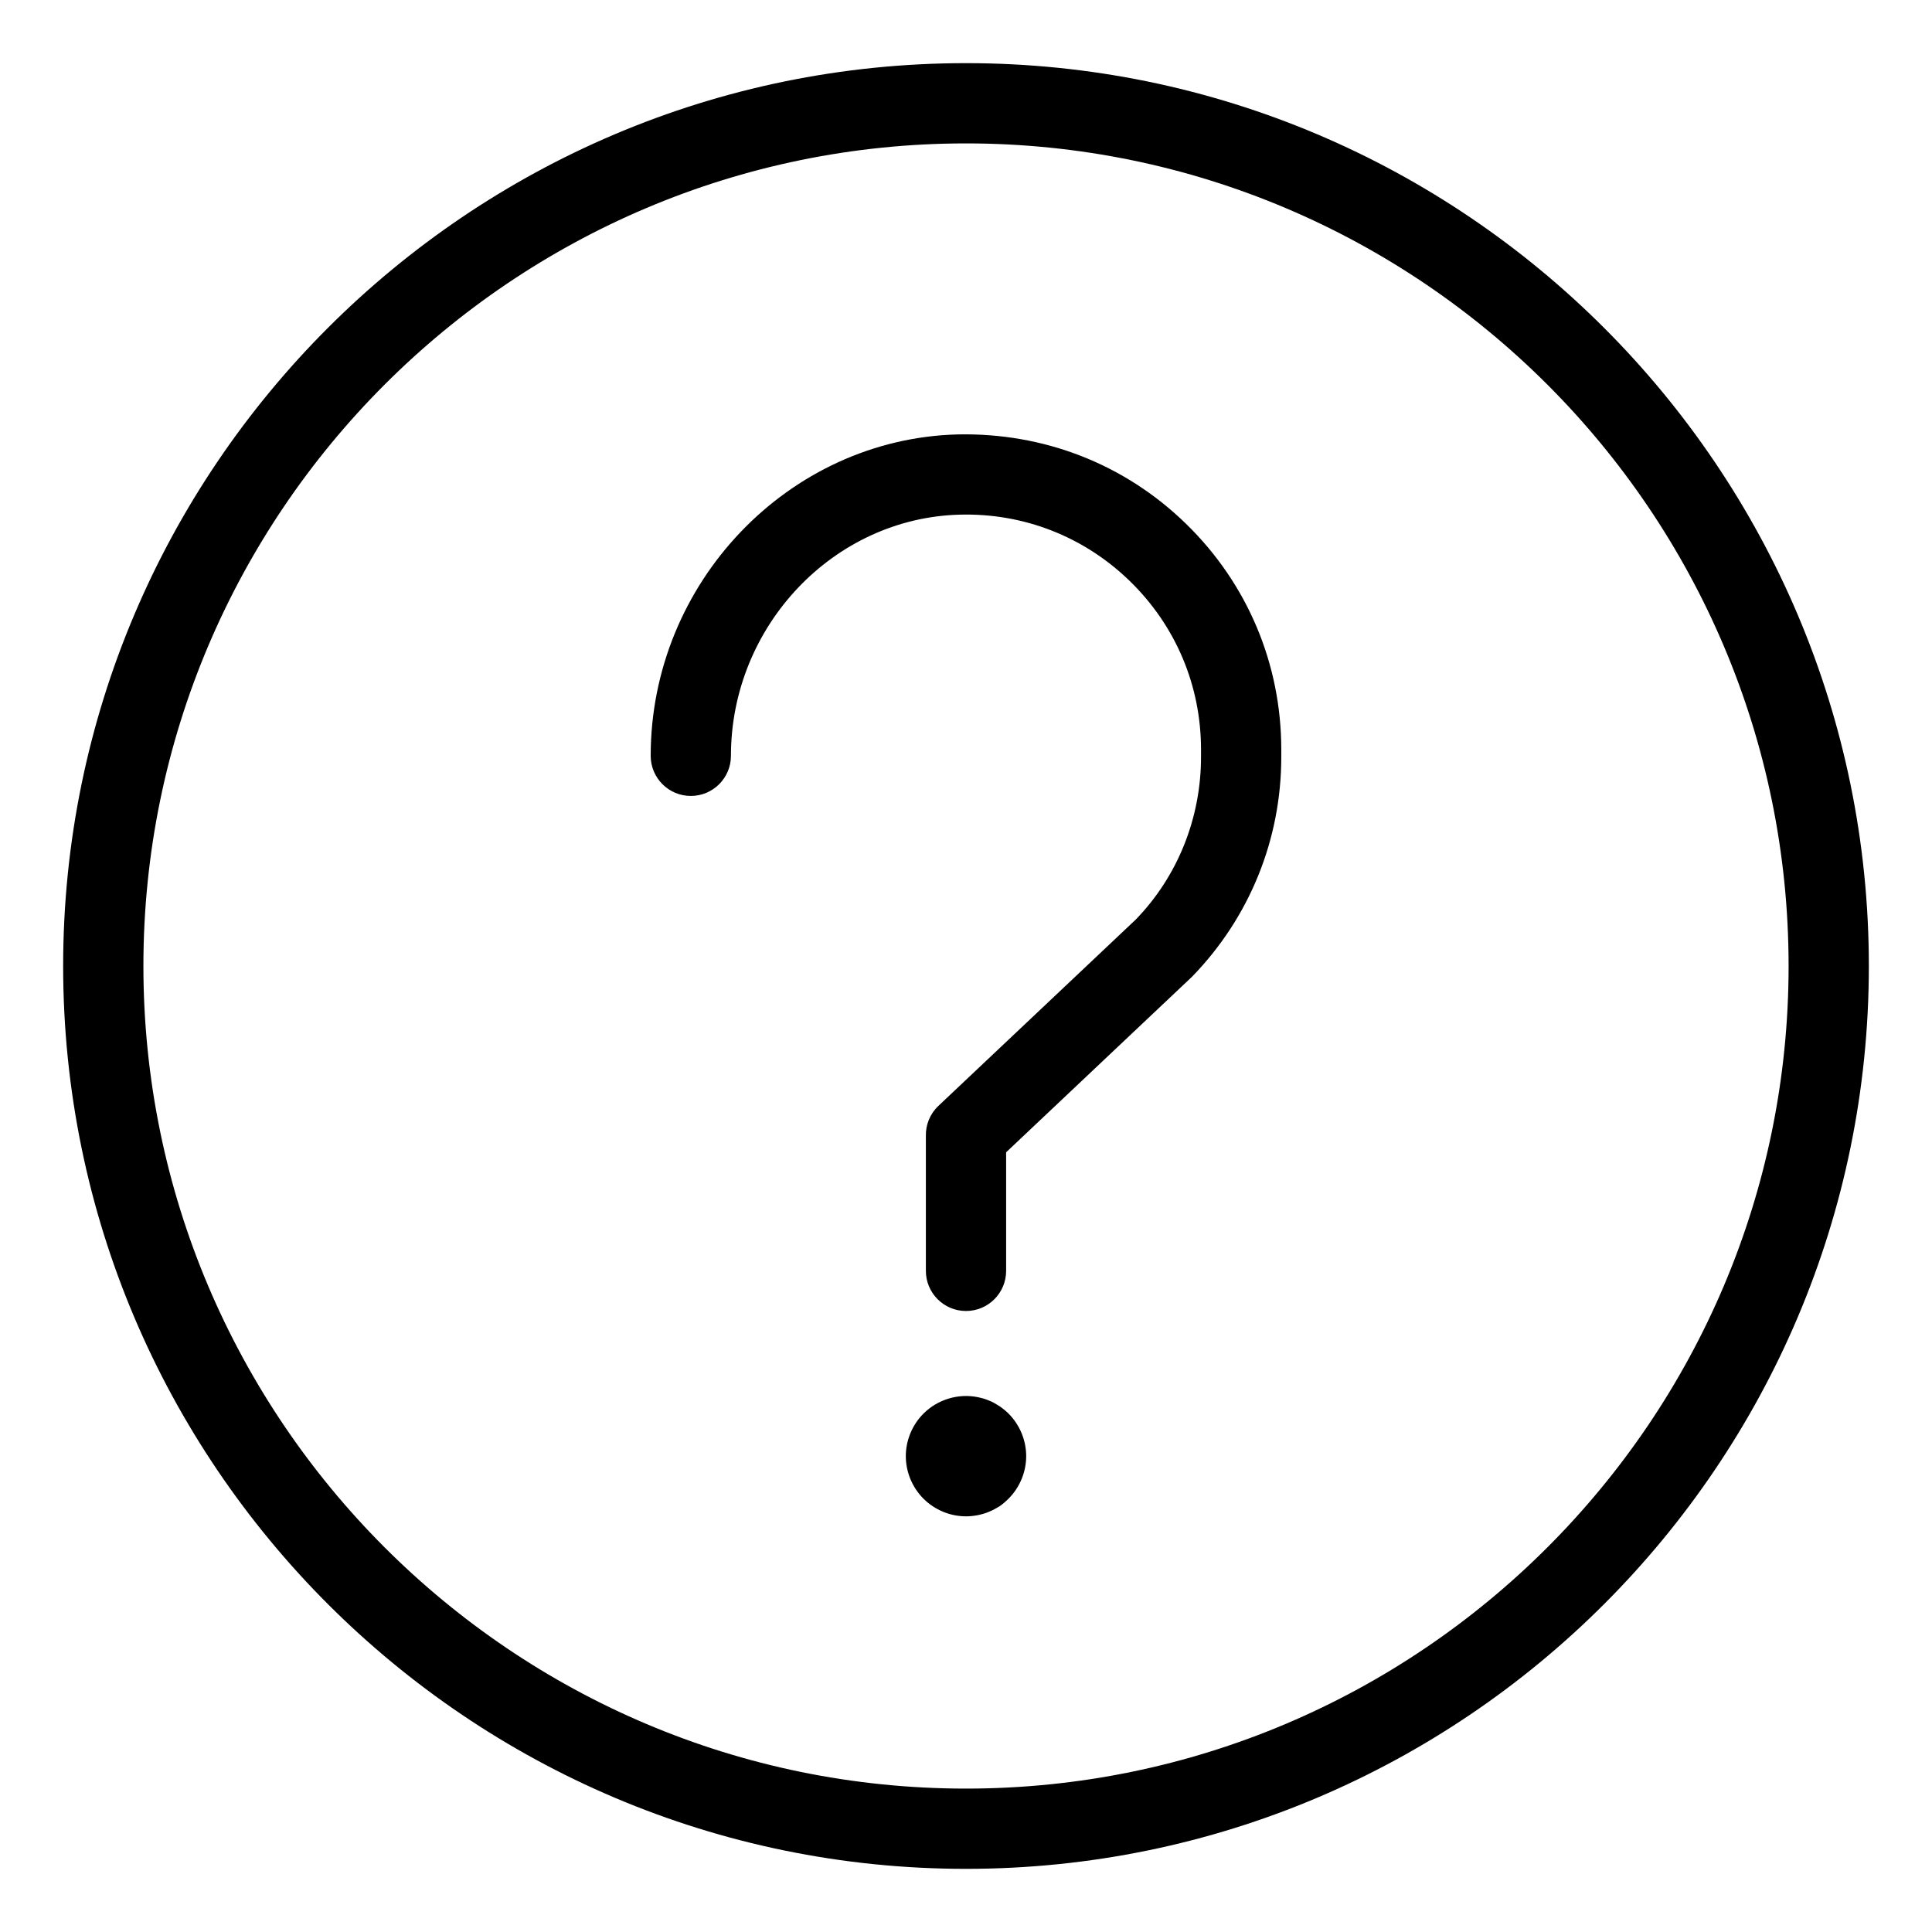
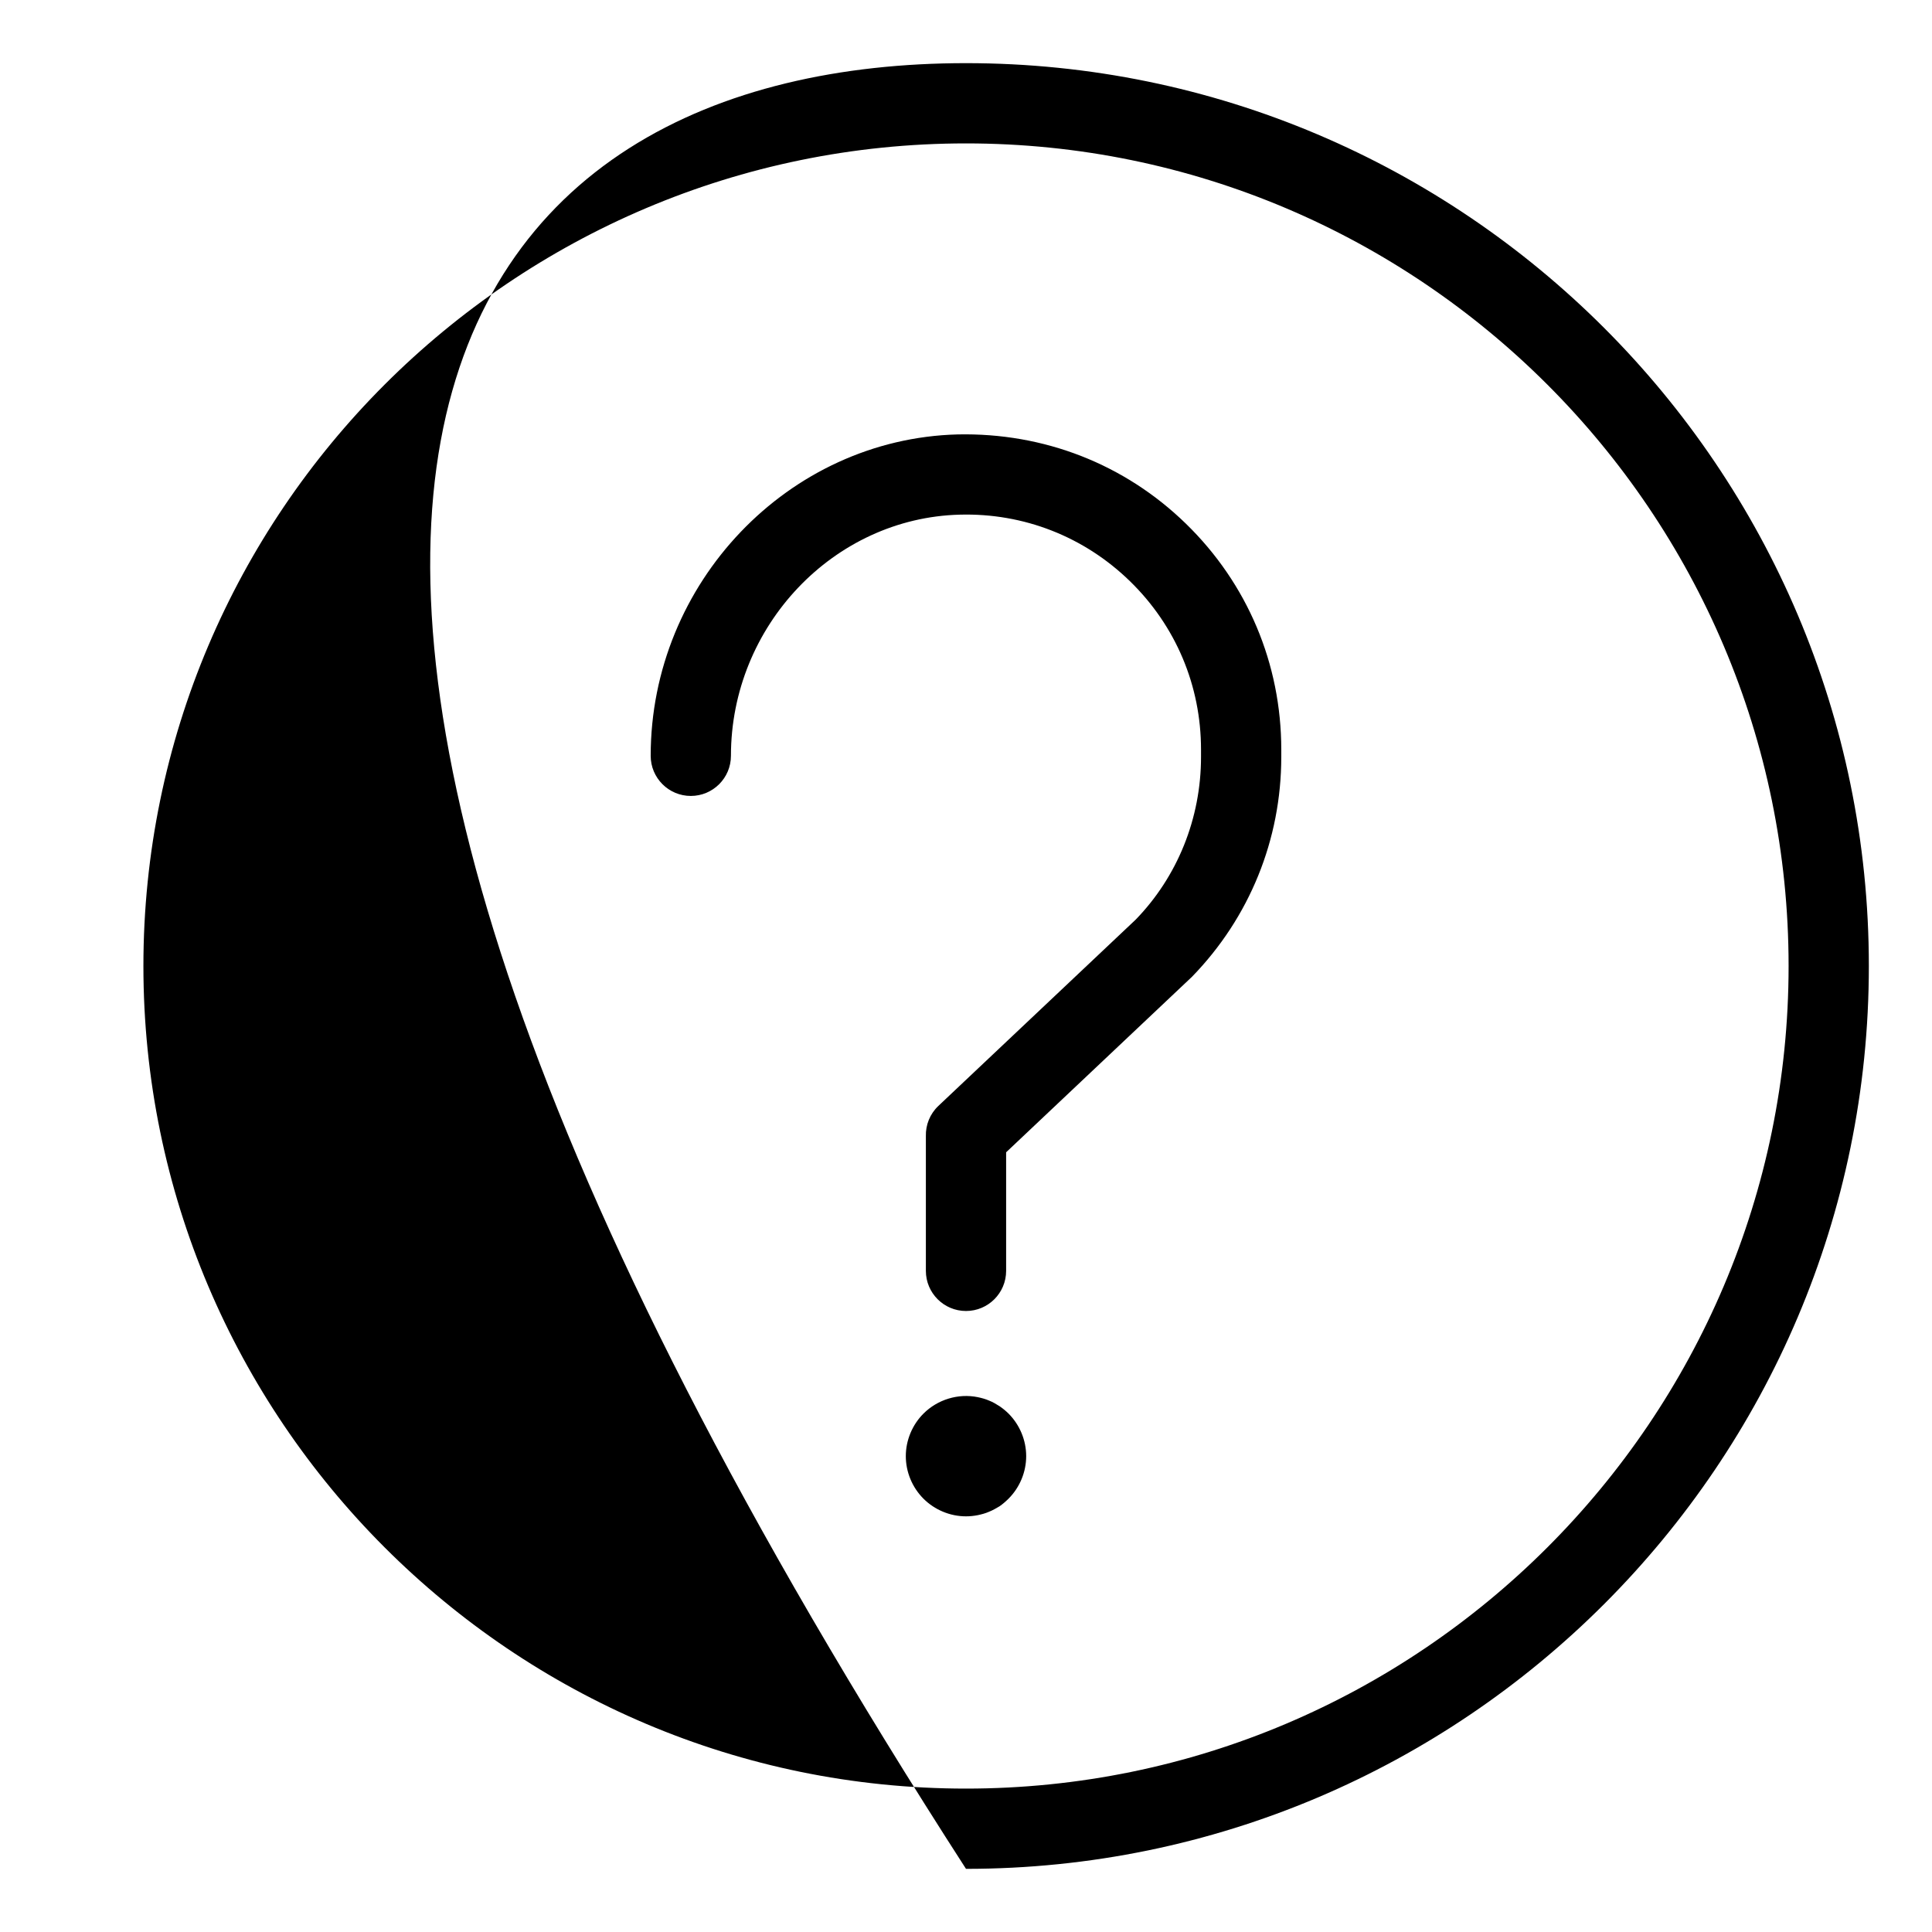
<svg xmlns="http://www.w3.org/2000/svg" width="100%" height="100%" viewBox="0 0 300 300" version="1.1" xml:space="preserve" style="fill-rule:evenodd;clip-rule:evenodd;stroke-linejoin:round;stroke-miterlimit:2;">
-   <path d="M150,290.194C72.697,290.194 9.806,227.303 9.806,150C9.806,72.697 72.697,9.806 150,9.806C227.303,9.806 290.194,72.697 290.194,150C290.194,227.303 227.303,290.194 150,290.194ZM150,22.268C79.57,22.268 22.268,79.57 22.268,150C22.268,220.43 79.57,277.732 150,277.732C220.43,277.732 277.732,220.43 277.732,150C277.732,79.57 220.43,22.268 150,22.268ZM150,235.456C147.539,235.456 145.14,234.459 143.395,232.714C141.651,230.97 140.654,228.571 140.654,226.11C140.654,223.648 141.651,221.25 143.395,219.505C145.576,217.324 148.785,216.327 151.838,216.953C152.43,217.078 153.022,217.234 153.583,217.483C154.147,217.698 154.676,218.013 155.206,218.352C155.704,218.695 156.172,219.069 156.608,219.505C158.349,221.25 159.346,223.648 159.346,226.11C159.346,228.571 158.349,230.973 156.605,232.714C156.165,233.15 155.701,233.555 155.203,233.898C154.673,234.213 154.144,234.521 153.58,234.742C153.019,234.992 152.427,235.147 151.835,235.272C151.215,235.393 150.623,235.456 150,235.456ZM143.769,176.412C143.724,174.703 144.379,172.983 145.719,171.718L176.344,142.803C182.821,136.136 186.494,127.099 186.494,117.537L186.494,116.4C186.494,106.471 182.578,97.188 175.469,90.259C168.359,83.333 158.96,79.645 149.031,79.916C129.438,80.42 113.5,97.219 113.5,117.363C113.5,120.802 110.708,123.594 107.269,123.594C103.83,123.594 101.038,120.802 101.038,117.363C101.038,90.521 122.422,68.136 148.71,67.457C162.078,67.174 174.63,72.043 184.164,81.333C193.703,90.63 198.956,103.082 198.956,116.397L198.956,117.534C198.956,130.36 194.03,142.486 185.089,151.676L156.231,178.927L156.231,197.339C156.231,200.781 153.439,203.57 150,203.57C146.561,203.57 143.769,200.778 143.769,197.339L143.769,176.412Z" style="fill-rule:nonzero;" />
+   <path d="M150,290.194C9.806,72.697 72.697,9.806 150,9.806C227.303,9.806 290.194,72.697 290.194,150C290.194,227.303 227.303,290.194 150,290.194ZM150,22.268C79.57,22.268 22.268,79.57 22.268,150C22.268,220.43 79.57,277.732 150,277.732C220.43,277.732 277.732,220.43 277.732,150C277.732,79.57 220.43,22.268 150,22.268ZM150,235.456C147.539,235.456 145.14,234.459 143.395,232.714C141.651,230.97 140.654,228.571 140.654,226.11C140.654,223.648 141.651,221.25 143.395,219.505C145.576,217.324 148.785,216.327 151.838,216.953C152.43,217.078 153.022,217.234 153.583,217.483C154.147,217.698 154.676,218.013 155.206,218.352C155.704,218.695 156.172,219.069 156.608,219.505C158.349,221.25 159.346,223.648 159.346,226.11C159.346,228.571 158.349,230.973 156.605,232.714C156.165,233.15 155.701,233.555 155.203,233.898C154.673,234.213 154.144,234.521 153.58,234.742C153.019,234.992 152.427,235.147 151.835,235.272C151.215,235.393 150.623,235.456 150,235.456ZM143.769,176.412C143.724,174.703 144.379,172.983 145.719,171.718L176.344,142.803C182.821,136.136 186.494,127.099 186.494,117.537L186.494,116.4C186.494,106.471 182.578,97.188 175.469,90.259C168.359,83.333 158.96,79.645 149.031,79.916C129.438,80.42 113.5,97.219 113.5,117.363C113.5,120.802 110.708,123.594 107.269,123.594C103.83,123.594 101.038,120.802 101.038,117.363C101.038,90.521 122.422,68.136 148.71,67.457C162.078,67.174 174.63,72.043 184.164,81.333C193.703,90.63 198.956,103.082 198.956,116.397L198.956,117.534C198.956,130.36 194.03,142.486 185.089,151.676L156.231,178.927L156.231,197.339C156.231,200.781 153.439,203.57 150,203.57C146.561,203.57 143.769,200.778 143.769,197.339L143.769,176.412Z" style="fill-rule:nonzero;" />
</svg>